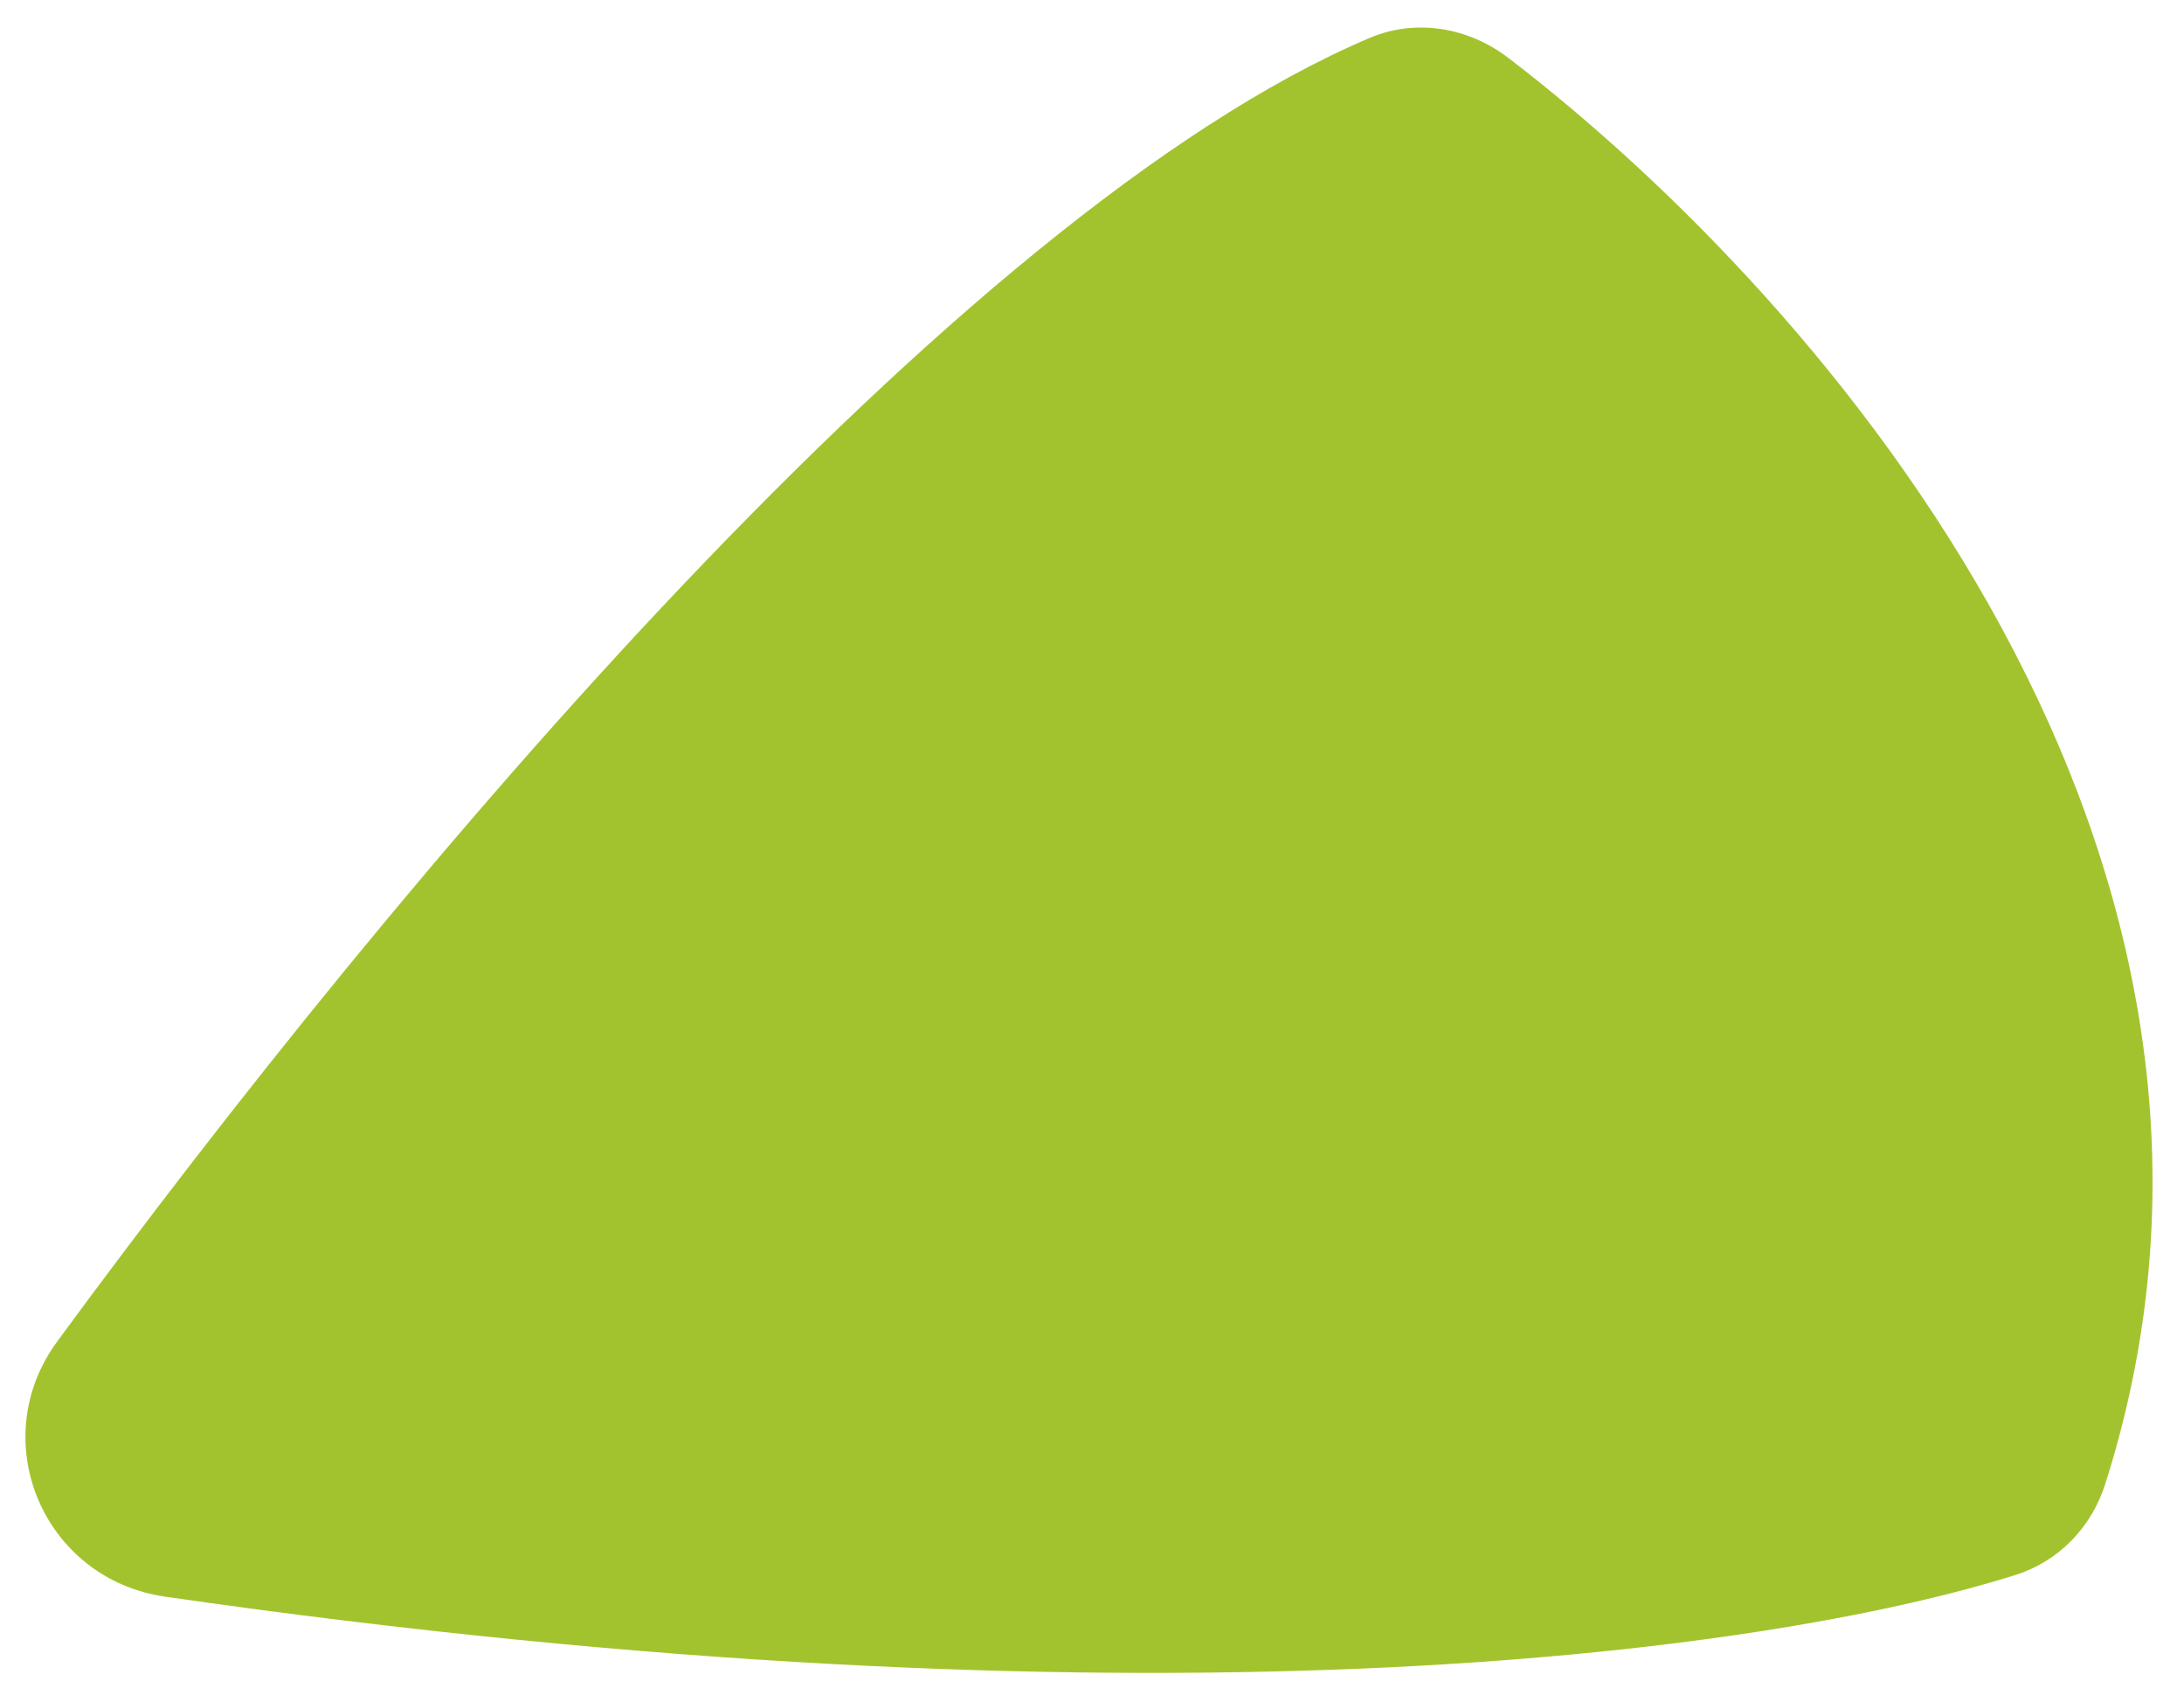
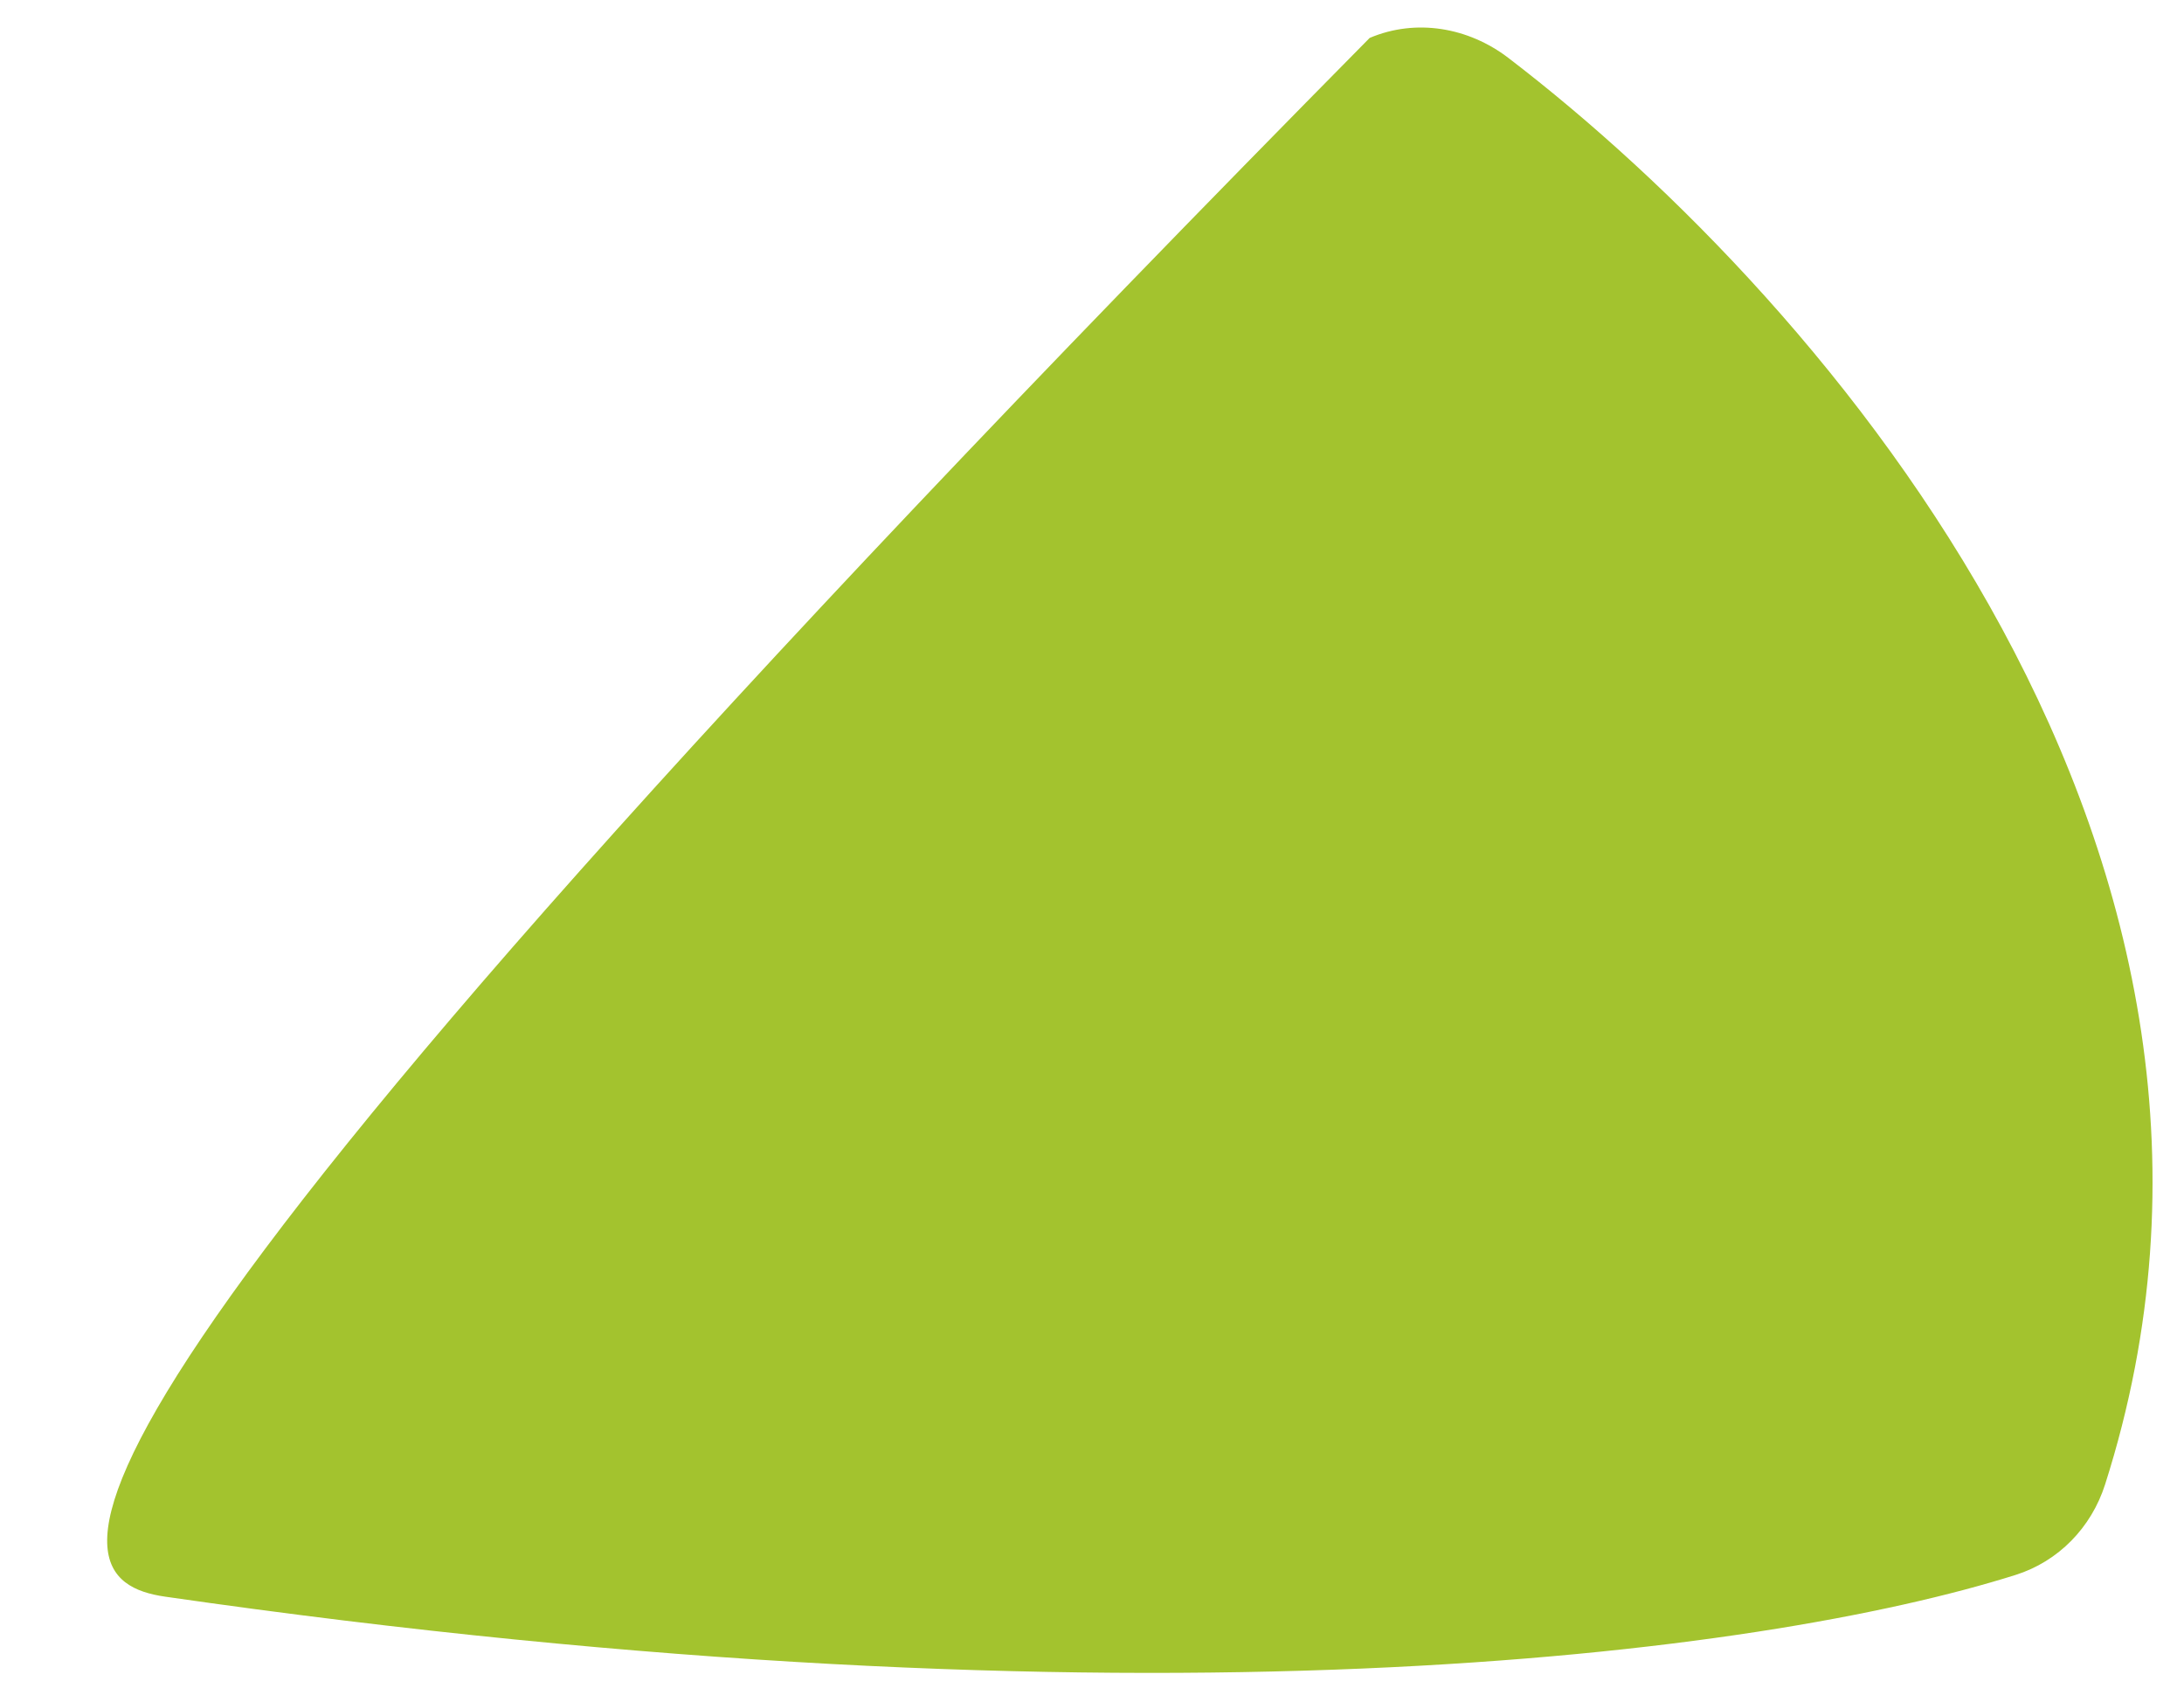
<svg xmlns="http://www.w3.org/2000/svg" width="258" height="201" viewBox="0 0 258 201" fill="none">
  <g filter="url(#filter0_g_739_34357)">
-     <path d="M161.801 4.48C112.918 25.218 46.713 103.992 6.755 158.456C-1.836 170.168 5.131 186.518 19.507 188.591C134.94 205.245 208.212 195.443 238.094 186.028C243.176 184.427 247.056 180.42 248.676 175.344C272.274 101.401 216.123 35.87 178.182 6.838C173.463 3.228 167.27 2.159 161.801 4.48Z" fill="#A3C32E" />
+     <path d="M161.801 4.48C-1.836 170.168 5.131 186.518 19.507 188.591C134.94 205.245 208.212 195.443 238.094 186.028C243.176 184.427 247.056 180.42 248.676 175.344C272.274 101.401 216.123 35.87 178.182 6.838C173.463 3.228 167.27 2.159 161.801 4.48Z" fill="#A3C32E" />
  </g>
  <defs>
    <filter id="filter0_g_739_34357" x="0.004" y="0.252" width="257.279" height="200.345" filterUnits="userSpaceOnUse" color-interpolation-filters="sRGB">
      <feFlood flood-opacity="0" result="BackgroundImageFix" />
      <feBlend mode="normal" in="SourceGraphic" in2="BackgroundImageFix" result="shape" />
      <feTurbulence type="fractalNoise" baseFrequency="0.5 0.5" numOctaves="3" seed="7427" />
      <feDisplacementMap in="shape" scale="6" xChannelSelector="R" yChannelSelector="G" result="displacedImage" width="100%" height="100%" />
      <feMerge result="effect1_texture_739_34357">
        <feMergeNode in="displacedImage" />
      </feMerge>
    </filter>
  </defs>
</svg>